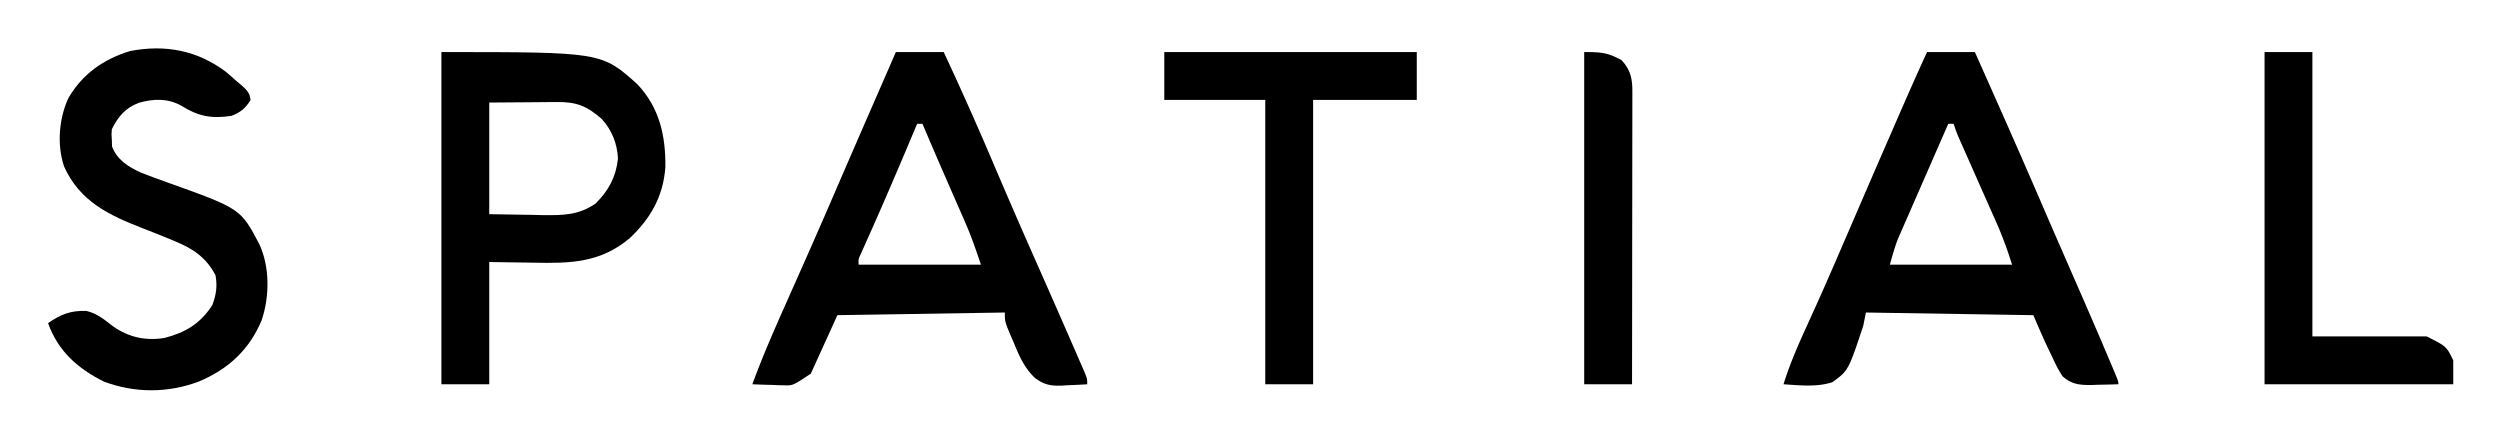
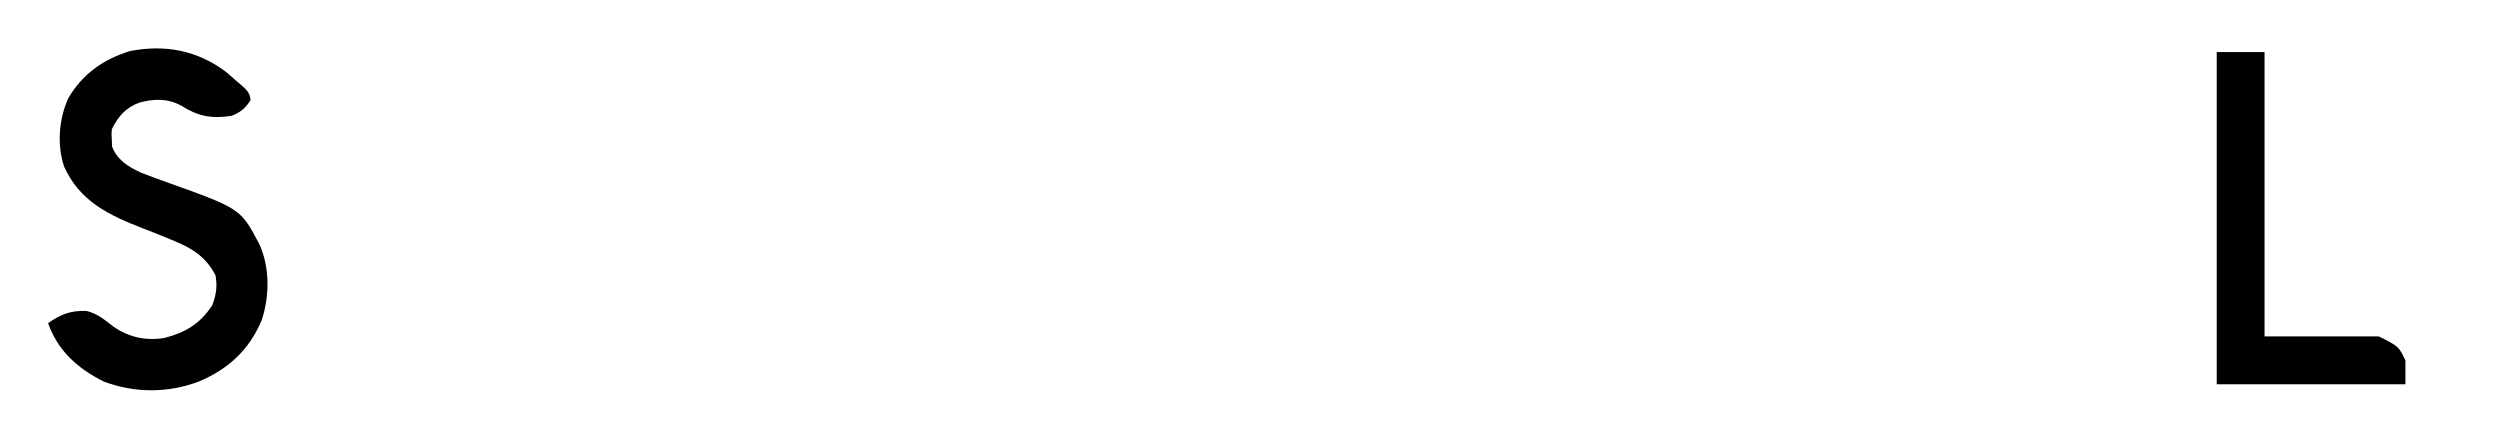
<svg xmlns="http://www.w3.org/2000/svg" role="img" viewBox="-18.09 -18.59 940.68 164.68">
  <title>Spatial (member) logo</title>
-   <path d="M319 1h18c6.323 13.528 12.398 27.138 18.25 40.875 5.047 11.848 10.16 23.662 15.375 35.438 4.668 10.551 9.332 21.103 13.938 31.681.579 1.328 1.159 2.655 1.74 3.982.797 1.819 1.589 3.64 2.38 5.462l1.361 3.121C391 124 391 124 391 126c-2.523.164-5.036.282-7.562.375l-2.135.152c-4.136.114-6.745-.41-10.053-2.977-3.794-3.672-5.723-7.904-7.688-12.738l-1.061-2.443C360 102.479 360 102.479 360 99l-63 1-10 22c-6.75 4.5-6.75 4.5-10.086 4.391l-2.129-.039-2.16-.102-2.23-.055c-1.799-.047-3.597-.118-5.395-.195 3.809-10.415 8.239-20.515 12.753-30.64 2.139-4.798 4.267-9.601 6.396-14.403l1.279-2.883c3.439-7.758 6.834-15.534 10.198-23.324 5.205-12.053 10.439-24.091 15.688-36.125l1.168-2.677A109330.458 109330.458 0 0 1 319 1zm8 27l-.835 1.99c-5.805 13.815-11.678 27.588-17.811 41.262L307.02 74.25l-1.184 2.641C304.877 78.932 304.877 78.932 305 81h46c-1.848-5.543-3.608-10.656-5.926-15.949l-.818-1.879c-.853-1.955-1.71-3.907-2.568-5.86a7340.576 7340.576 0 0 1-1.686-3.857c-.835-1.913-1.671-3.826-2.508-5.738C334.626 41.16 331.809 34.582 329 28h-2z" />
-   <path d="M707 1h18c8.344 18.702 16.655 37.414 24.77 56.216l.8 1.854.808 1.873c2.296 5.314 4.609 10.62 6.926 15.924l1.13 2.589c1.479 3.387 2.959 6.775 4.441 10.161 3.929 8.978 7.82 17.97 11.636 26.996l1.06 2.501C779 124.881 779 124.881 779 126c-2.563.081-5.124.141-7.688.188l-2.186.076c-4.618.063-7.621-.174-11.127-3.264-1.636-2.47-2.885-5.063-4.125-7.75l-1.012-2.094C750.783 108.816 748.899 104.431 747 100l-63-1-1 5c-5.598 16.845-5.598 16.845-11.625 21.227-5.841 1.902-12.327 1.165-18.375.773 2.33-7.539 5.406-14.58 8.688-21.75 1.18-2.6 2.354-5.202 3.527-7.805l.931-2.064c3.619-8.049 7.113-16.151 10.604-24.256a141795.151 141795.151 0 0 1 4.035-9.359l1.029-2.386c3.733-8.655 7.492-17.3 11.257-25.941.734-1.686 1.468-3.371 2.202-5.057C699.113 18.555 702.984 9.748 707 1zm8 27c-2.818 6.42-5.629 12.843-8.435 19.269a4873.093 4873.093 0 0 1-2.869 6.55c-1.379 3.143-2.753 6.289-4.125 9.435l-1.294 2.94-1.213 2.789-1.063 2.429C694.793 74.536 693.92 77.78 693 81h46c-2.282-6.995-2.282-6.995-4.977-13.738l-1.082-2.456-1.137-2.548-1.191-2.698c-1.243-2.813-2.49-5.624-3.739-8.435a10301.176 10301.176 0 0 1-3.76-8.5 2922.211 2922.211 0 0 0-2.334-5.265l-1.062-2.399-.935-2.105C718.113 31.268 717.545 29.636 717 28h-2z" />
-   <path d="M148 1c60.235 0 60.235 0 73.75 12.125 8.35 8.864 10.646 19.418 10.523 31.172-.812 10.993-5.474 19.177-13.34 26.672-11.046 9.327-22.377 9.571-36.121 9.281L166 80v46h-18V1zm18 19v42l15.5.25 4.842.11c7.501.059 13.284.019 19.658-4.36 4.948-4.948 7.649-9.894 8.438-16.875-.263-5.653-2.283-10.781-6.121-14.957-5.493-4.855-9.531-6.473-16.926-6.363l-1.954.006c-2.396.01-4.791.038-7.187.064L166 20z" />
  <path d="M67 8.5c1.35 1.148 2.685 2.313 4 3.5l1.695 1.418c2.003 1.779 3.244 2.912 3.492 5.645C74.316 22.116 72.304 23.767 69 25c-7.452 1.154-12.553.177-18.855-3.809-5.128-2.849-10.36-2.659-15.895-1.129C29.149 21.989 26.44 25.121 24 30c-.167 2.01-.167 2.01 0 4.25l.062 2.266c1.895 5.022 6.031 7.598 10.771 9.802C38.118 47.615 41.421 48.824 44.75 50c27.687 9.911 27.687 9.911 34.688 23.188 4.051 8.63 3.934 19.786.938 28.688-4.691 11.209-12.546 18.404-23.621 23.09C45.098 129.346 32.707 129.367 21 125c-9.85-4.925-17.286-11.514-21-22 4.787-3.33 8.513-4.807 14.395-4.594 4.086.931 6.829 3.307 10.102 5.832 5.806 4.085 12.293 5.485 19.273 4.336 7.955-2.048 13.524-5.375 18.043-12.387C63.27 92.276 63.742 89.121 63 85c-3.473-6.688-8.413-10.001-15.25-12.812l-1.816-.762c-3.394-1.417-6.81-2.767-10.243-4.085C22.93 62.387 11.874 57.184 6 44c-2.71-8.112-1.928-18.099 1.688-25.758C12.975 9.21 20.816 3.714 30.812.625 44.04-1.939 56.199.341 67 8.5z" />
-   <path d="M420 1h95v18h-39v107h-18V19h-38V1z" />
-   <path d="M834 1h18v107h43c7.463 3.732 7.463 3.732 10 9v9h-71V1z" />
-   <path d="M578 1c6.308 0 8.714.154 14 3 3.373 3.598 4.126 6.894 4.12 11.727l.004 2.945-.011 3.226 0 3.4c-.001 3.717-.008 7.434-.016 11.152a22973.948 22973.948 0 0 0-.004 7.722c-.003 6.088-.011 12.176-.021 18.264-.011 6.931-.017 13.862-.022 20.793-.01 14.257-.028 28.515-.05 42.772h-18V1z" />
+   <path d="M834 1v107h43c7.463 3.732 7.463 3.732 10 9v9h-71V1z" />
</svg>